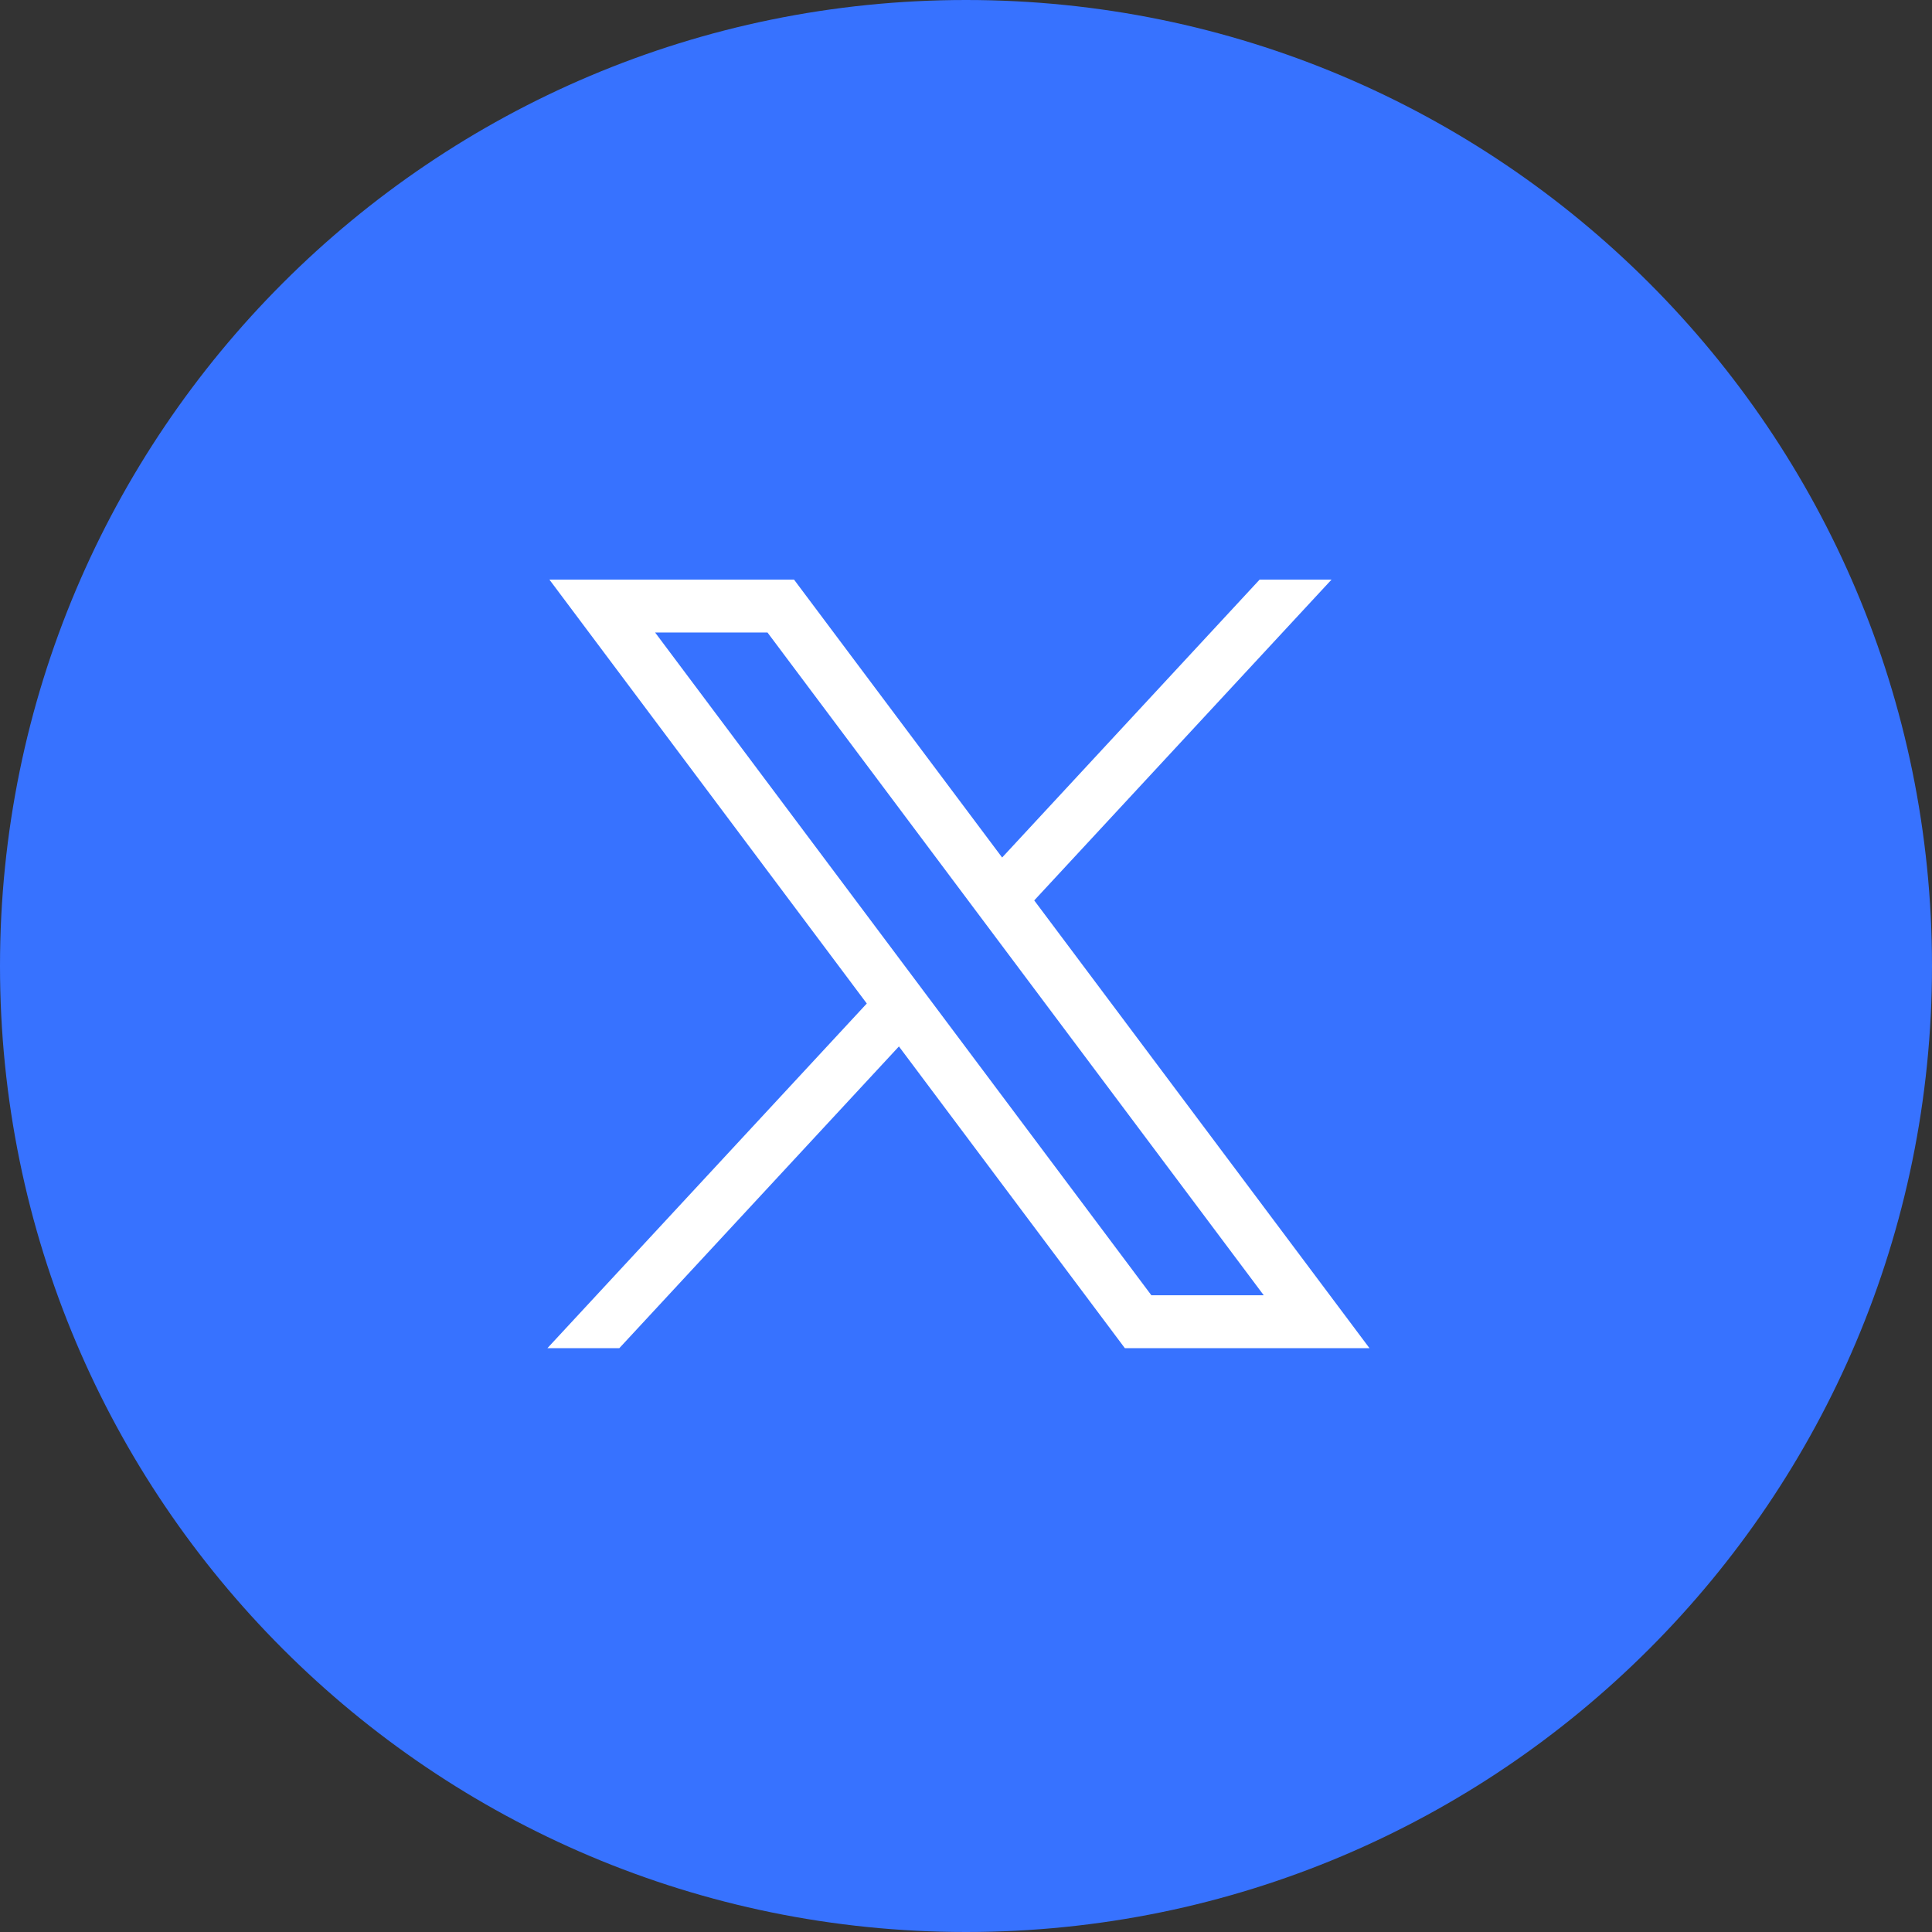
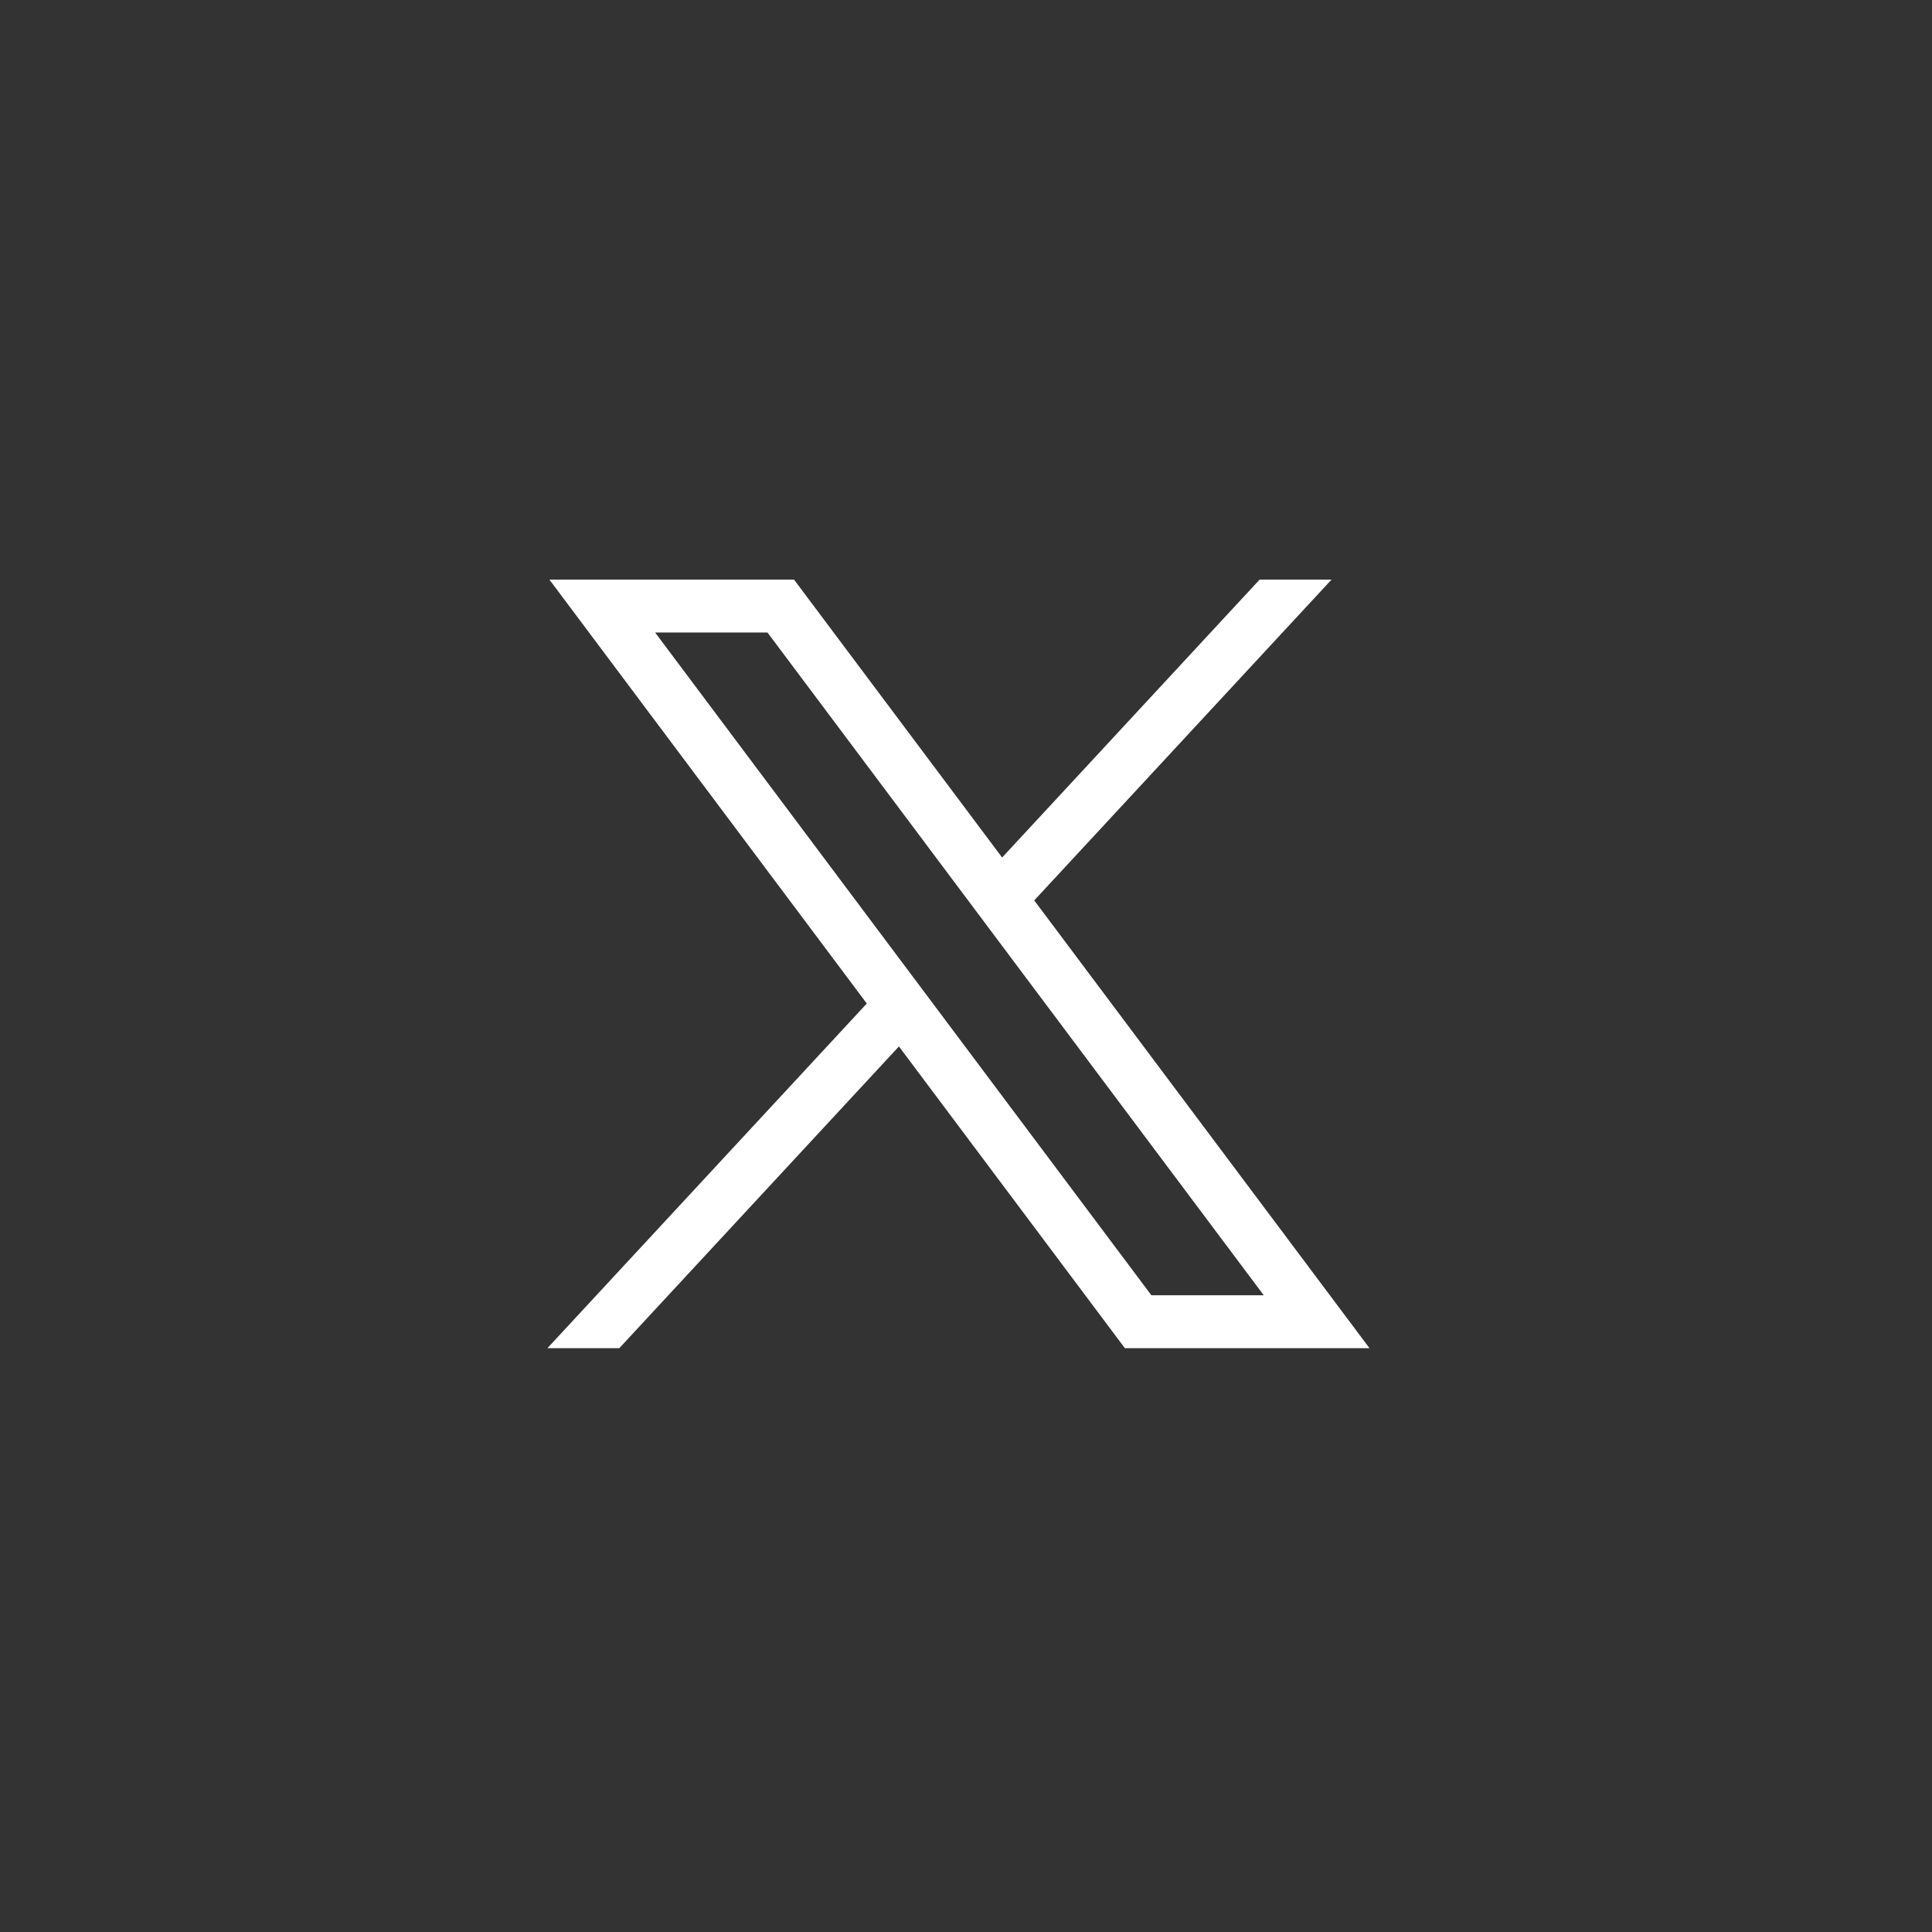
<svg xmlns="http://www.w3.org/2000/svg" width="60" height="60" viewBox="0 0 60 60" fill="none">
  <rect x="0" y="0" width="60" height="60" fill="#333333" stroke="none" />
  <g id="Twitter">
    <g id="Twitter_2">
-       <path id="back" d="M0 30C0 13.431 13.431 0 30 0C46.569 0 60 13.431 60 30C60 46.569 46.569 60 30 60C13.431 60 0 46.569 0 30Z" fill="#3772FF" />
      <g id="layer1">
        <path id="path1009" d="M17.062 18L26.919 31.165L17 41.869H19.233L27.917 32.498L34.934 41.869H42.531L32.119 27.963L41.352 18H39.119L31.122 26.631L24.659 18H17.062ZM20.345 19.643H23.835L39.247 40.226H35.757L20.345 19.643Z" fill="white" />
      </g>
    </g>
  </g>
</svg>